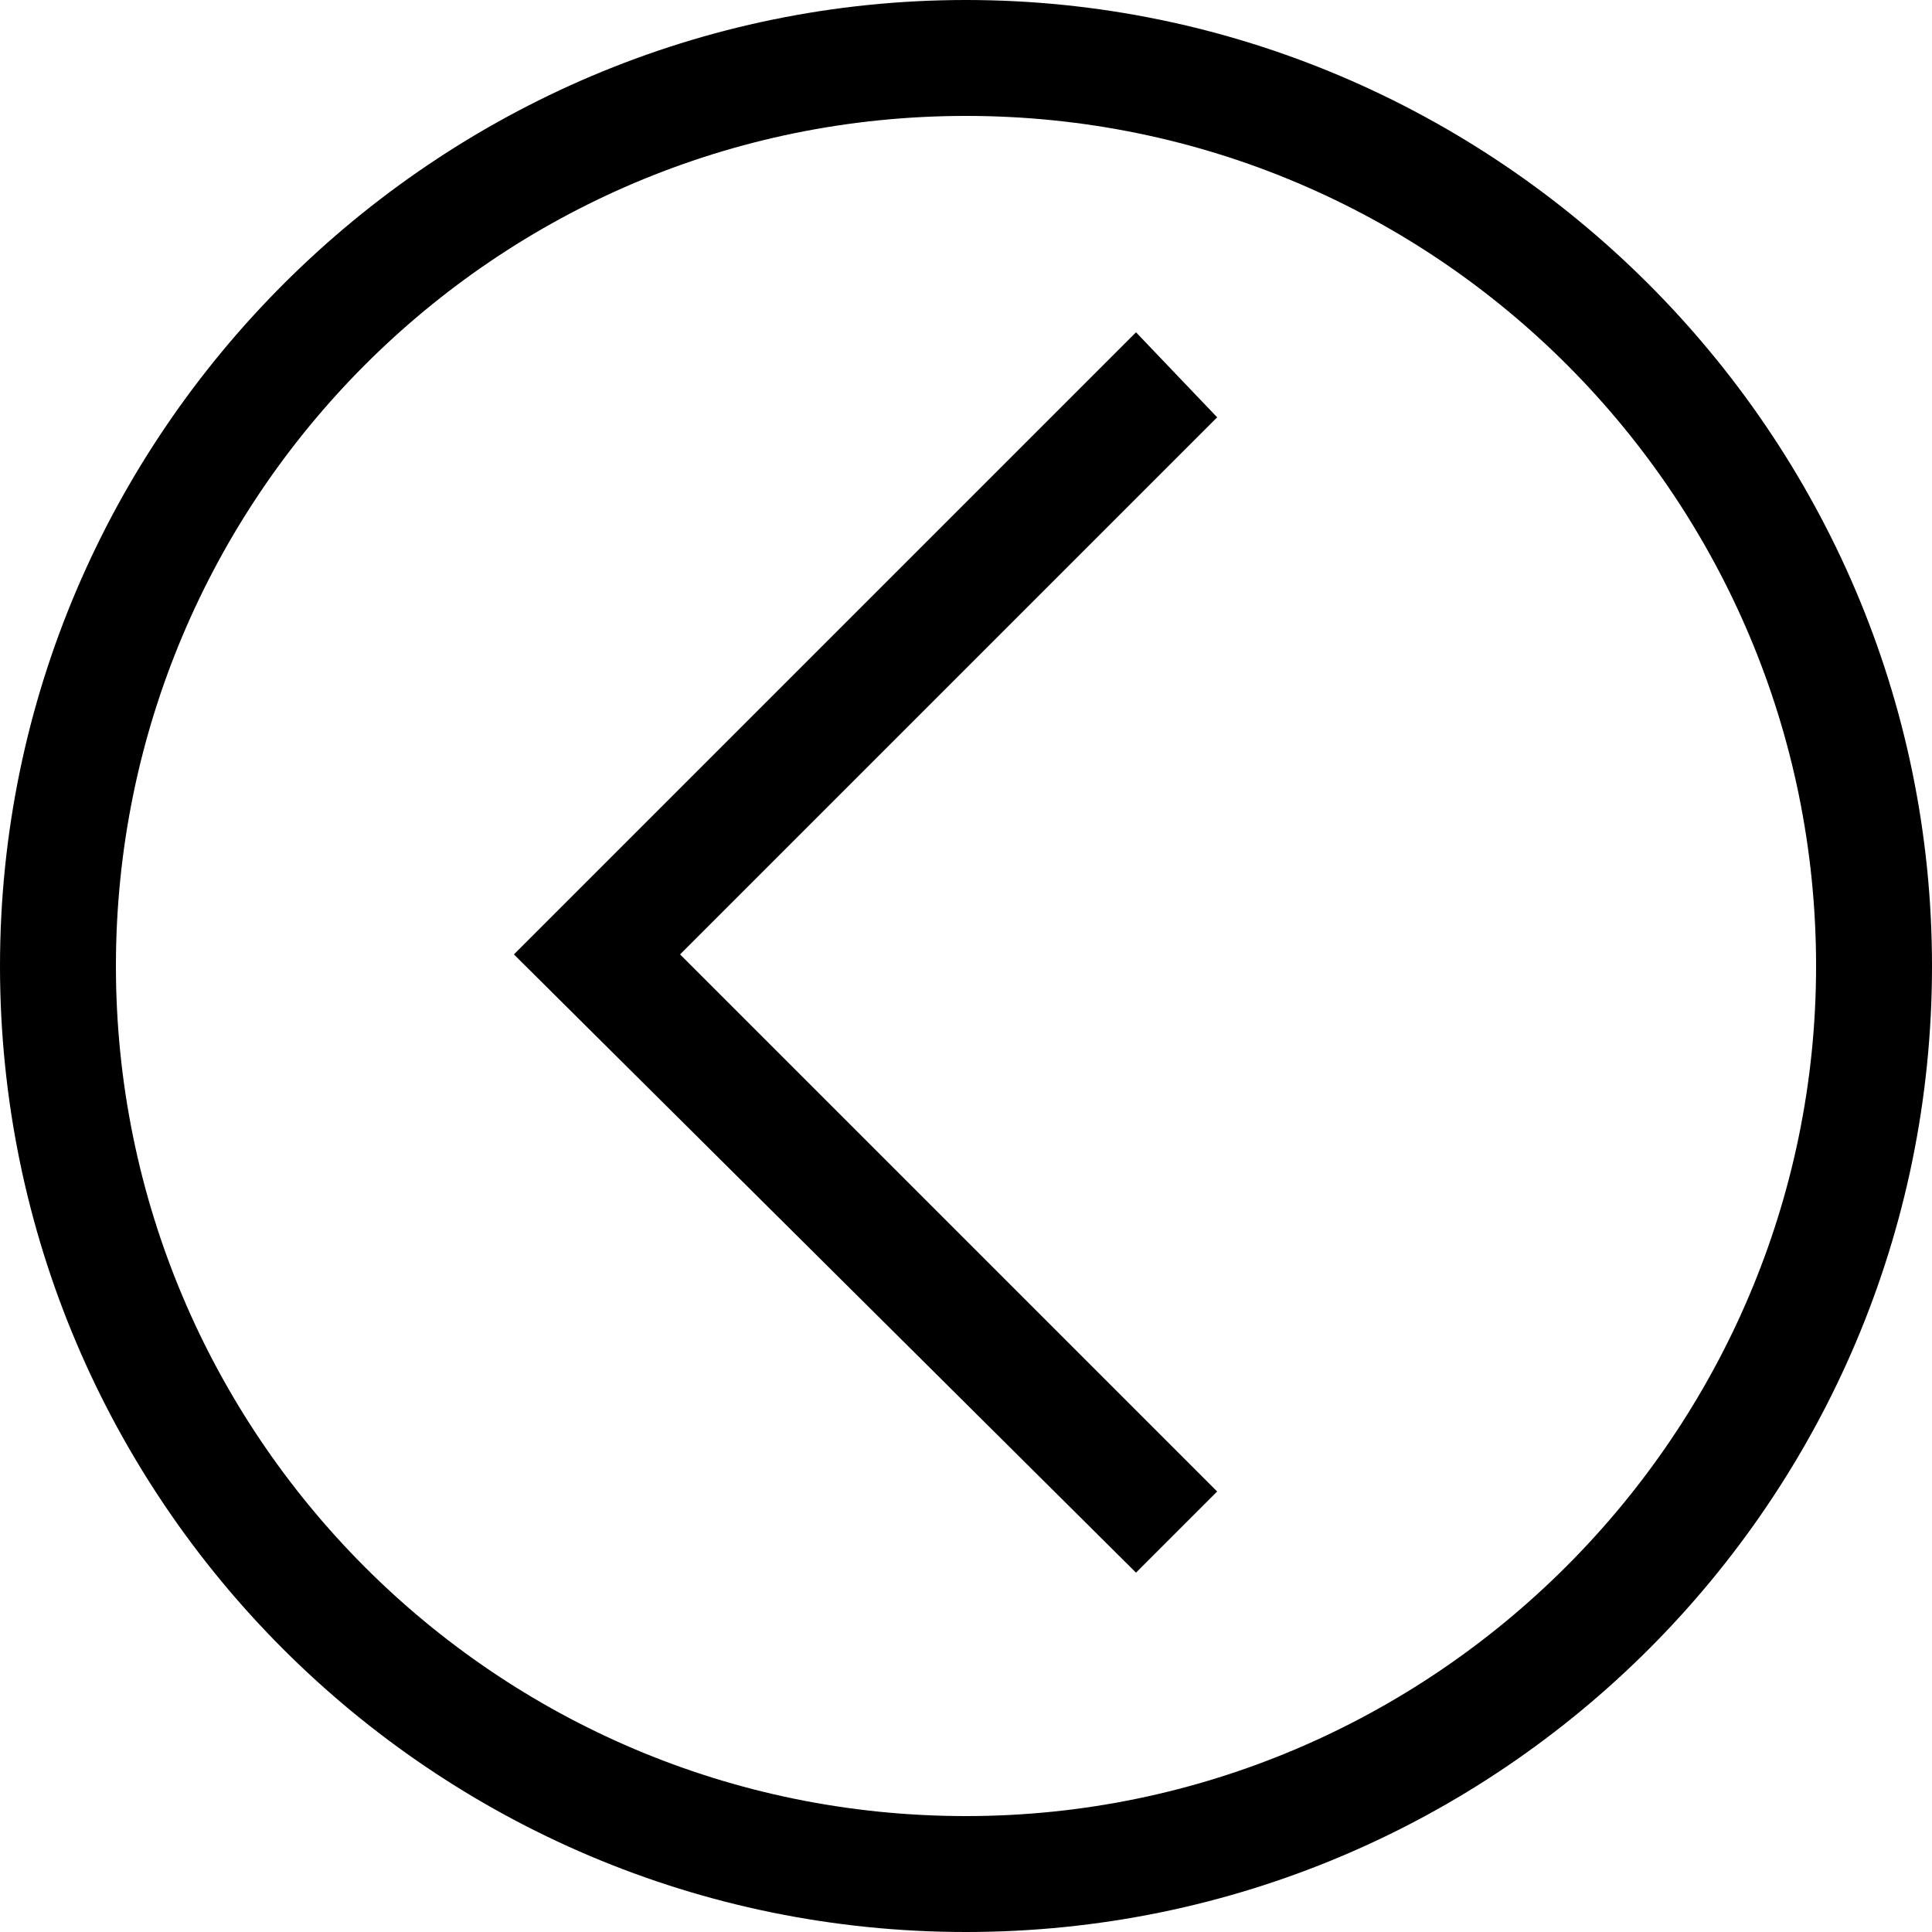
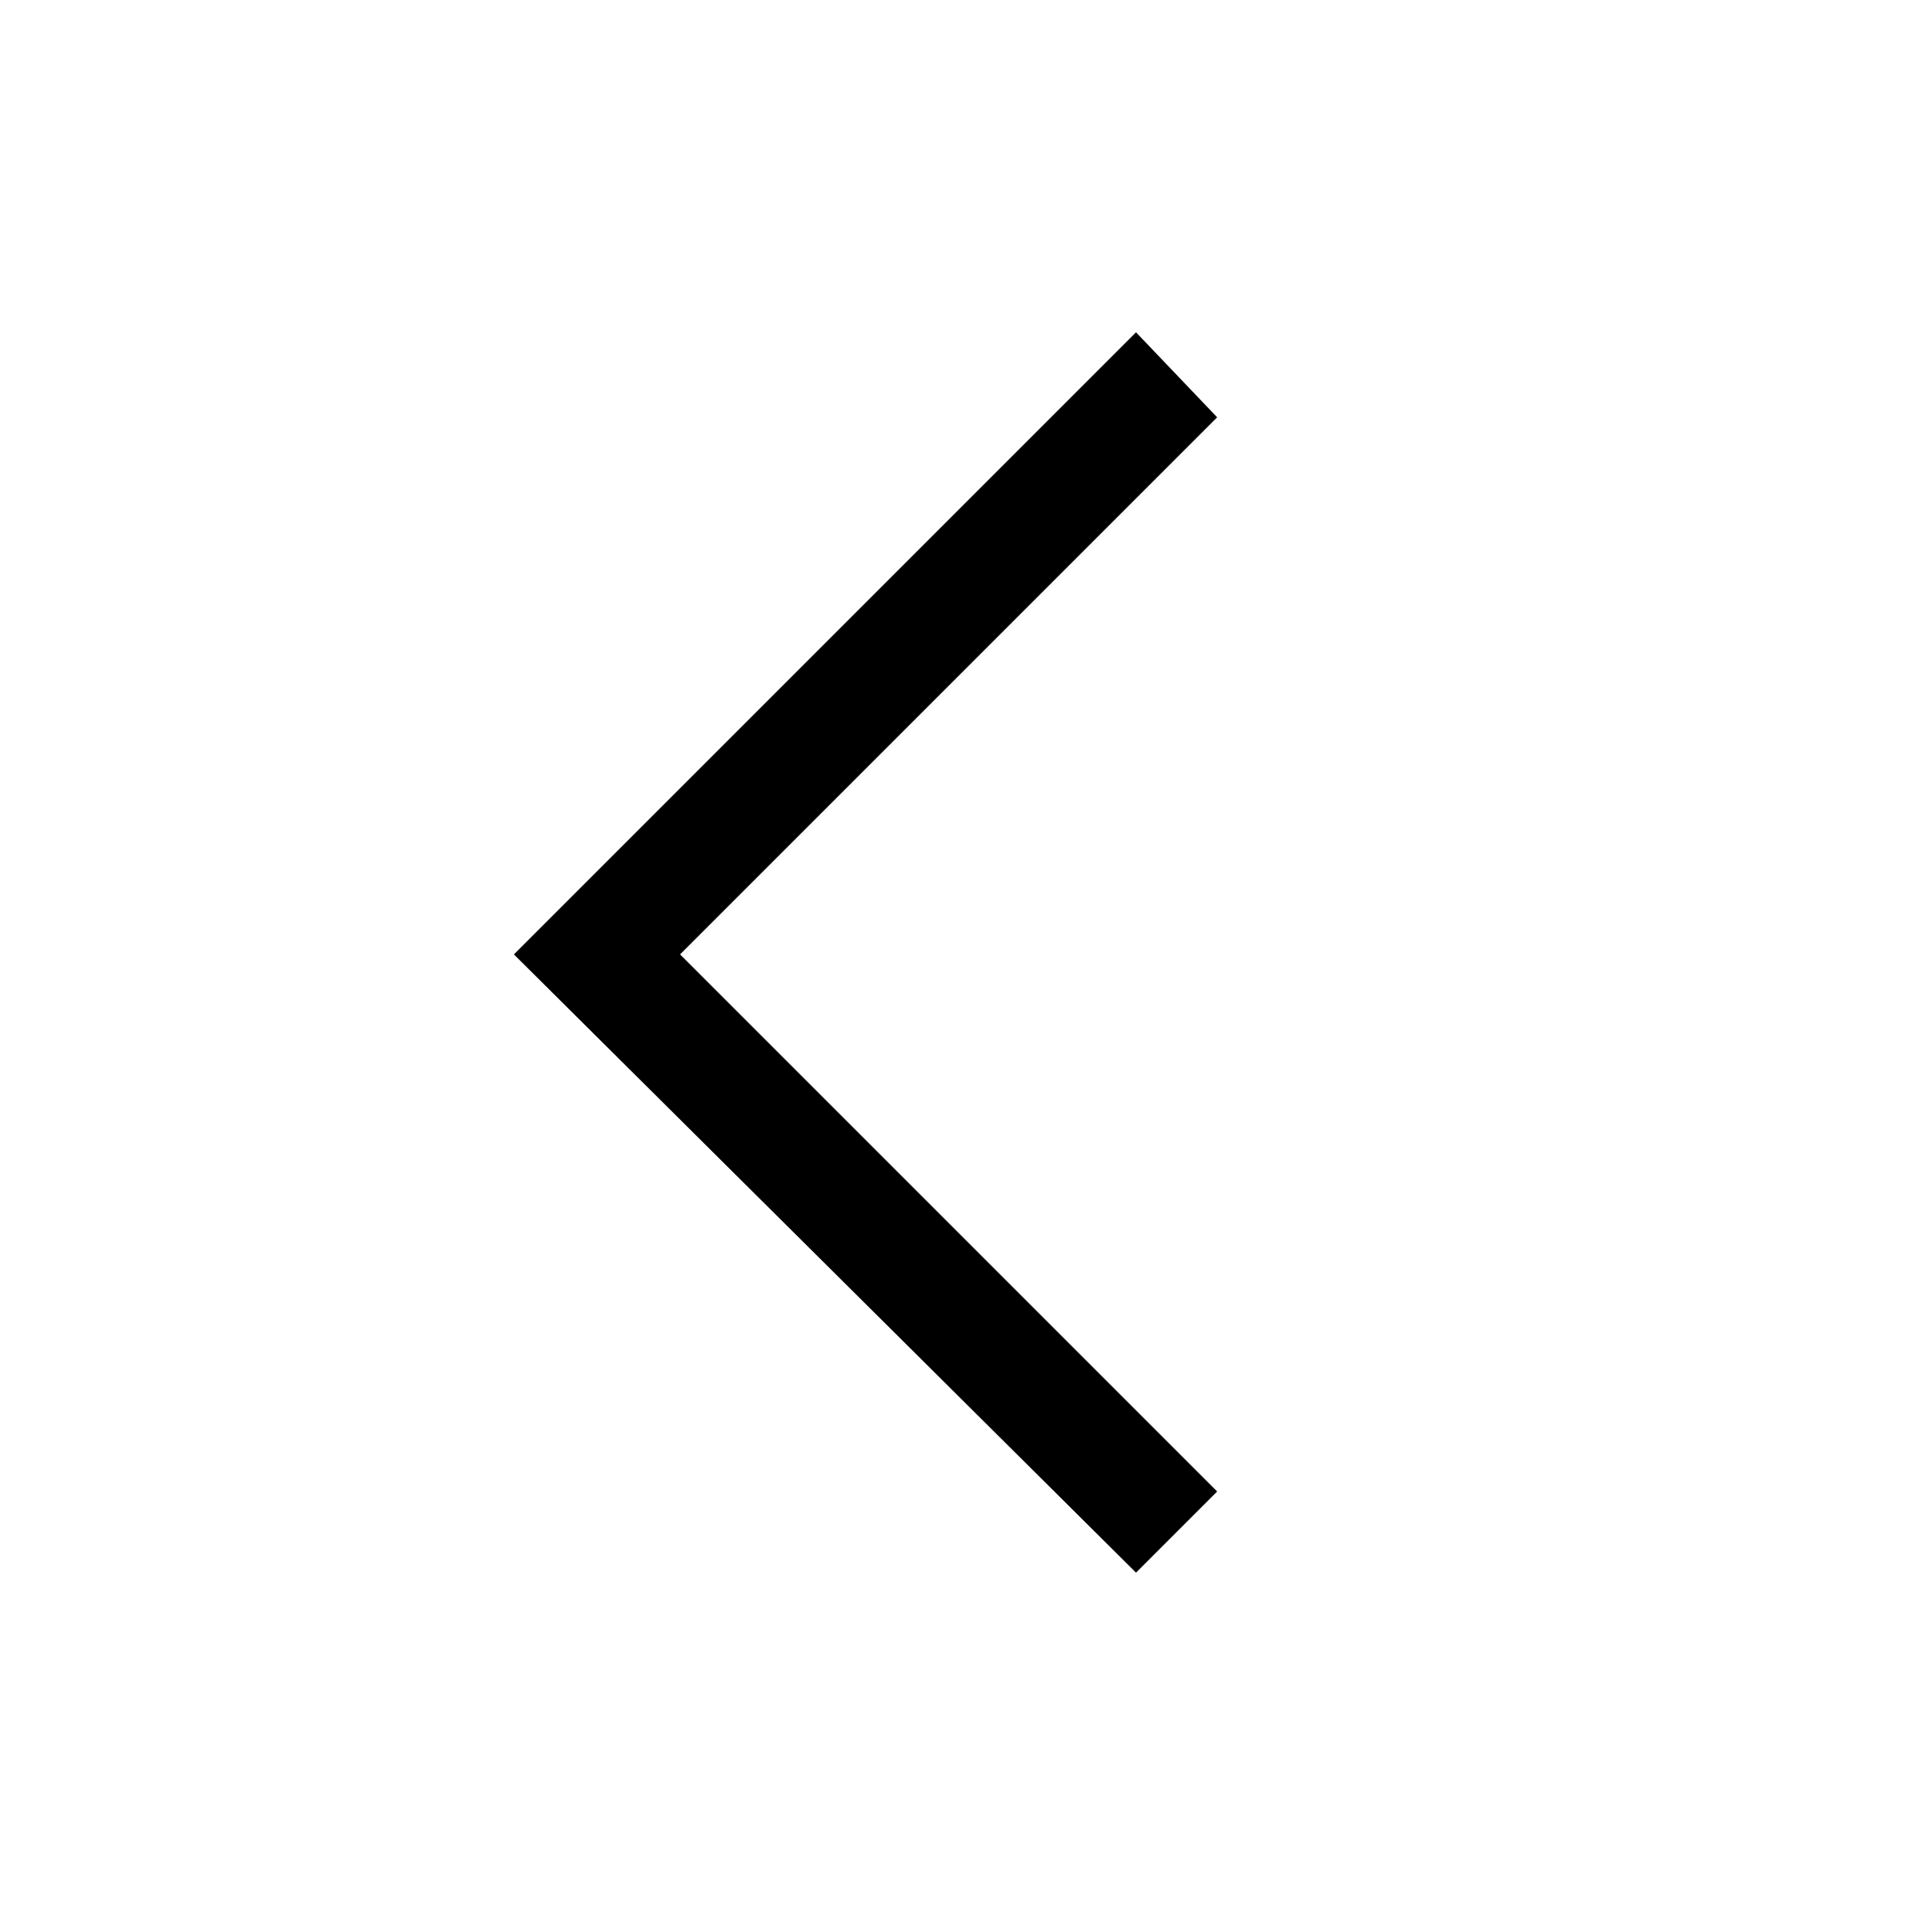
<svg xmlns="http://www.w3.org/2000/svg" version="1.1" id="Layer_1" x="0px" y="0px" viewBox="0 0 50 50" style="enable-background:new 0 0 50 50;" xml:space="preserve">
  <g>
-     <path d="M25,47C12.8,47,3,37.1,3,25S12.8,3,25,3s22,9.9,22,22S37.1,47,25,47 M25,50c13.8,0,25-11.2,25-25S38.7,0,25,0S0,11.2,0,25   S11.2,50,25,50L25,50z" />
-   </g>
+     </g>
  <g>
    <polygon points="29.4,8.6 31.5,10.8 17.6,24.7 31.5,38.6 29.4,40.7 13.3,24.7  " />
  </g>
  <g>
</g>
  <g>
</g>
  <g>
</g>
  <g>
</g>
  <g>
</g>
  <g>
</g>
</svg>